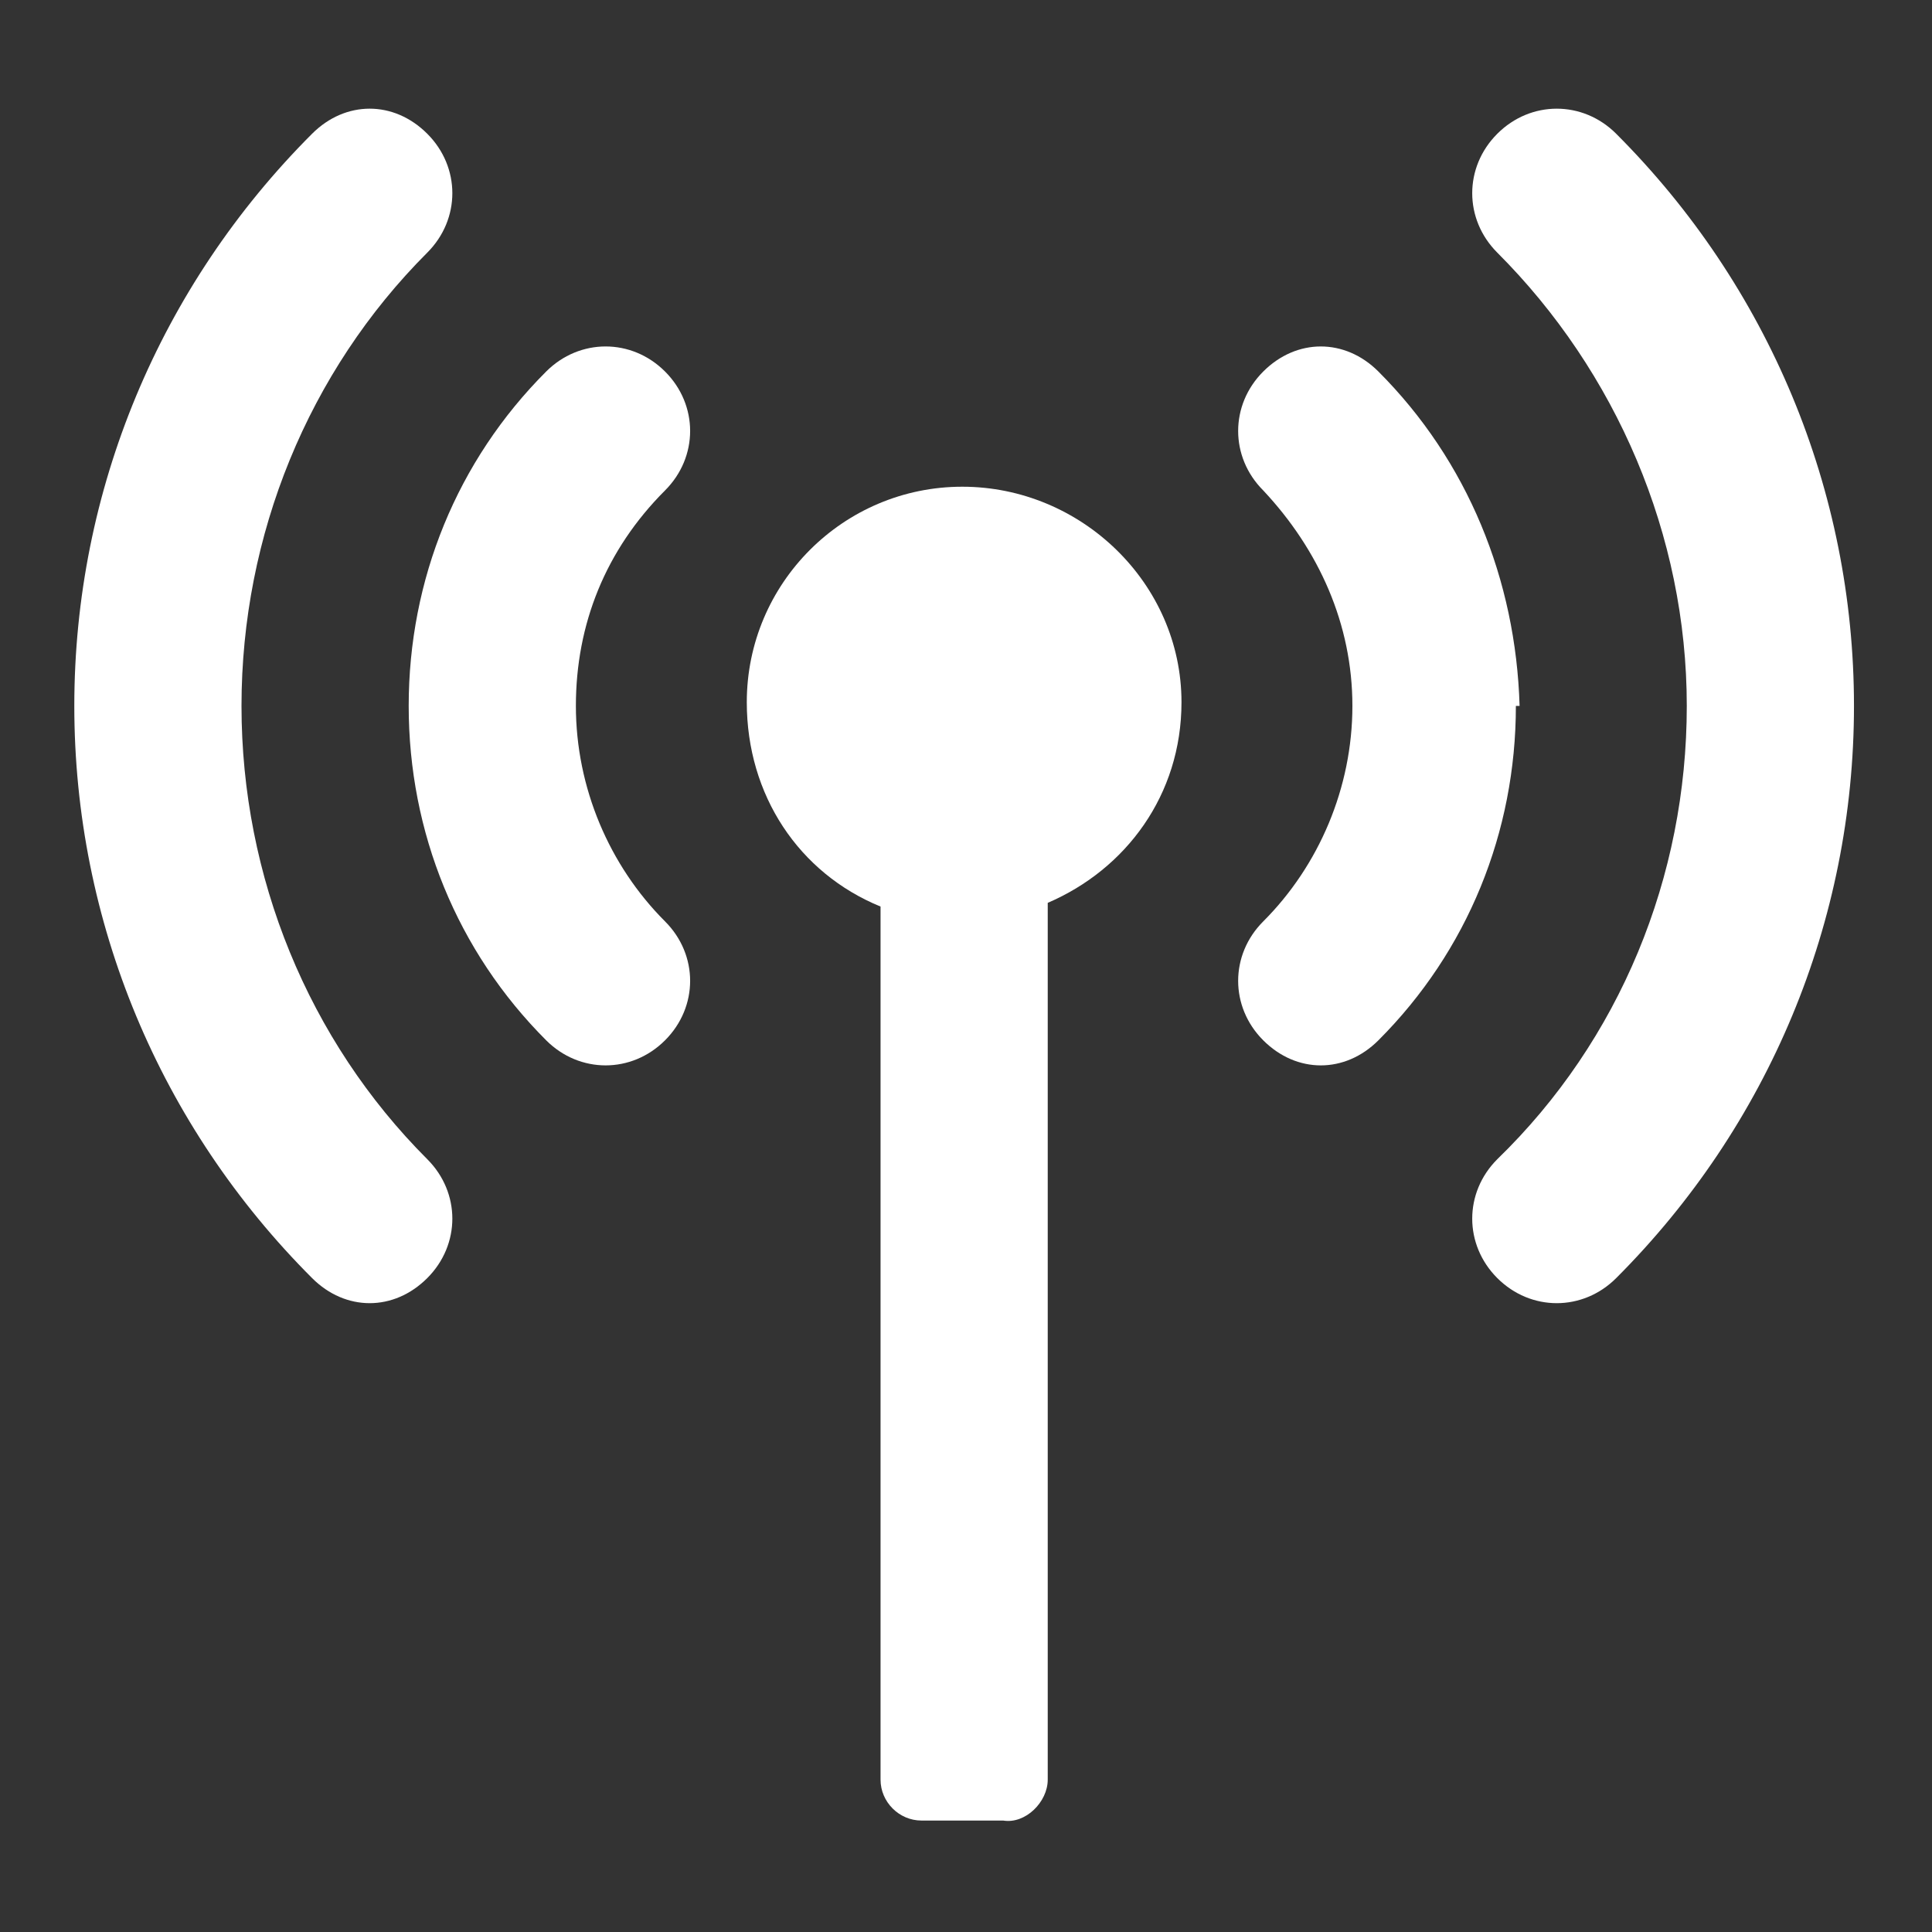
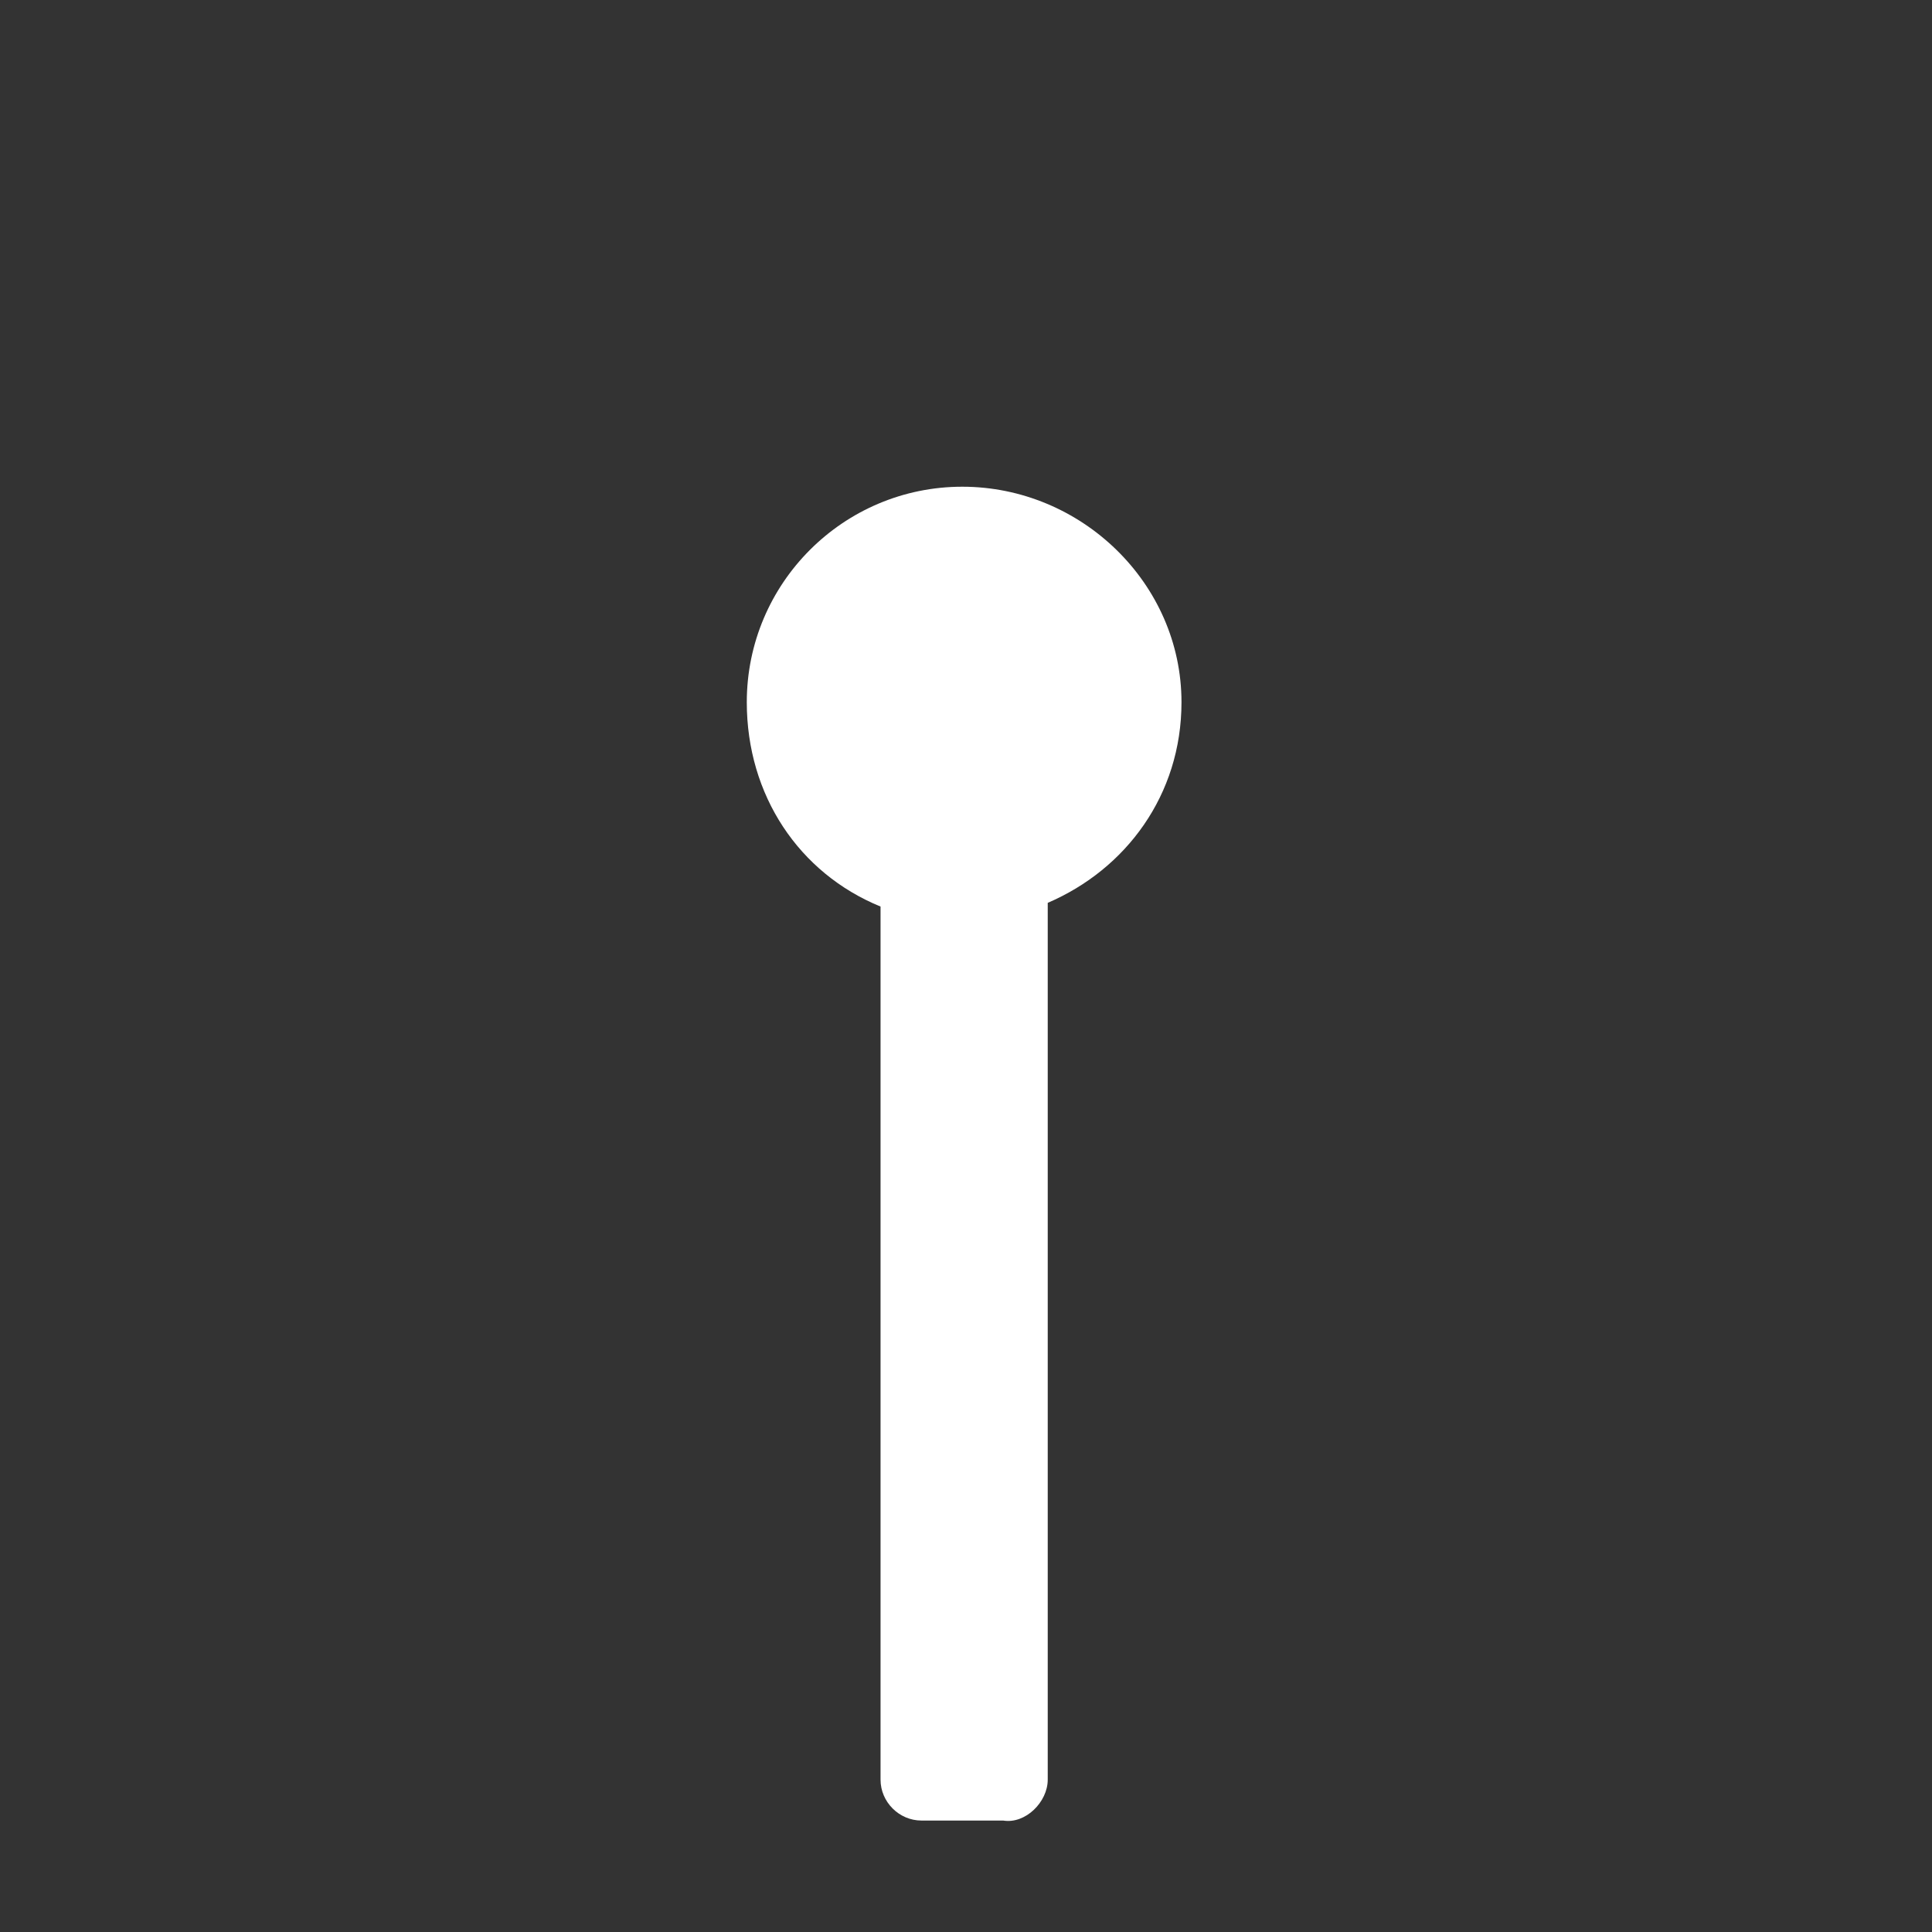
<svg xmlns="http://www.w3.org/2000/svg" width="52" height="52" viewBox="0 0 52 52">
  <rect x="0" y="0" width="52" height="52" fill="#333333" stroke="none" />
  <g fill="#fff">
-     <path d="m2 19c0 5.8 2.3 11.3 6.4 15.4 0.9 0.9 2.2 0.9 3.1 0 0.9-0.9 0.9-2.3 0-3.2-3.2-3.2-5-7.6-5-12.2 0-4.6 1.8-9 5-12.2 0.9-0.9 0.9-2.3 0-3.2-0.9-0.9-2.2-0.9-3.1 0-4.1 4.1-6.4 9.6-6.4 15.4z m12.7 9c0.9 0.9 2.3 0.9 3.2 0 0.9-0.9 0.9-2.3 0-3.2-1.5-1.5-2.4-3.6-2.4-5.8 0-2.2 0.8-4.2 2.4-5.8 0.9-0.9 0.9-2.3 0-3.2-0.9-0.9-2.3-0.9-3.2 0-2.4 2.4-3.7 5.6-3.7 9 0 3.4 1.3 6.6 3.7 9z" />
-   </g>
+     </g>
  <g fill="#fff">
-     <path d="m43.5 3.6c-0.9-0.9-2.3-0.9-3.2 0-0.9 0.9-0.9 2.3 0 3.2 3.2 3.2 5.1 7.6 5.1 12.2 0 4.6-1.8 9-5.1 12.2-0.9 0.9-0.9 2.3 0 3.2 0.9 0.9 2.3 0.9 3.2 0 4.1-4.1 6.4-9.6 6.4-15.4 0-5.8-2.3-11.3-6.4-15.4z m-2.6 15.4c-0.1-3.4-1.4-6.6-3.8-9-0.9-0.9-2.2-0.9-3.1 0-0.9 0.9-0.9 2.3 0 3.2 1.5 1.6 2.4 3.6 2.4 5.8 0 2.2-0.9 4.3-2.4 5.8-0.9 0.9-0.9 2.3 0 3.2 0.9 0.9 2.2 0.9 3.1 0 2.4-2.4 3.7-5.6 3.7-9z" />
-   </g>
+     </g>
  <path fill="#fff" d="m23.7 24.4c-2.2-0.9-3.6-3-3.6-5.5 0-3.2 2.6-5.8 5.8-5.8 3.2 0 5.9 2.6 5.9 5.8 0 2.5-1.5 4.5-3.6 5.4l0 2.8v20.8c0 0.6-0.6 1.2-1.2 1.1h-2.2c-0.6 0-1.1-0.5-1.1-1.1v-20.9l0-2.6z" />
</svg>